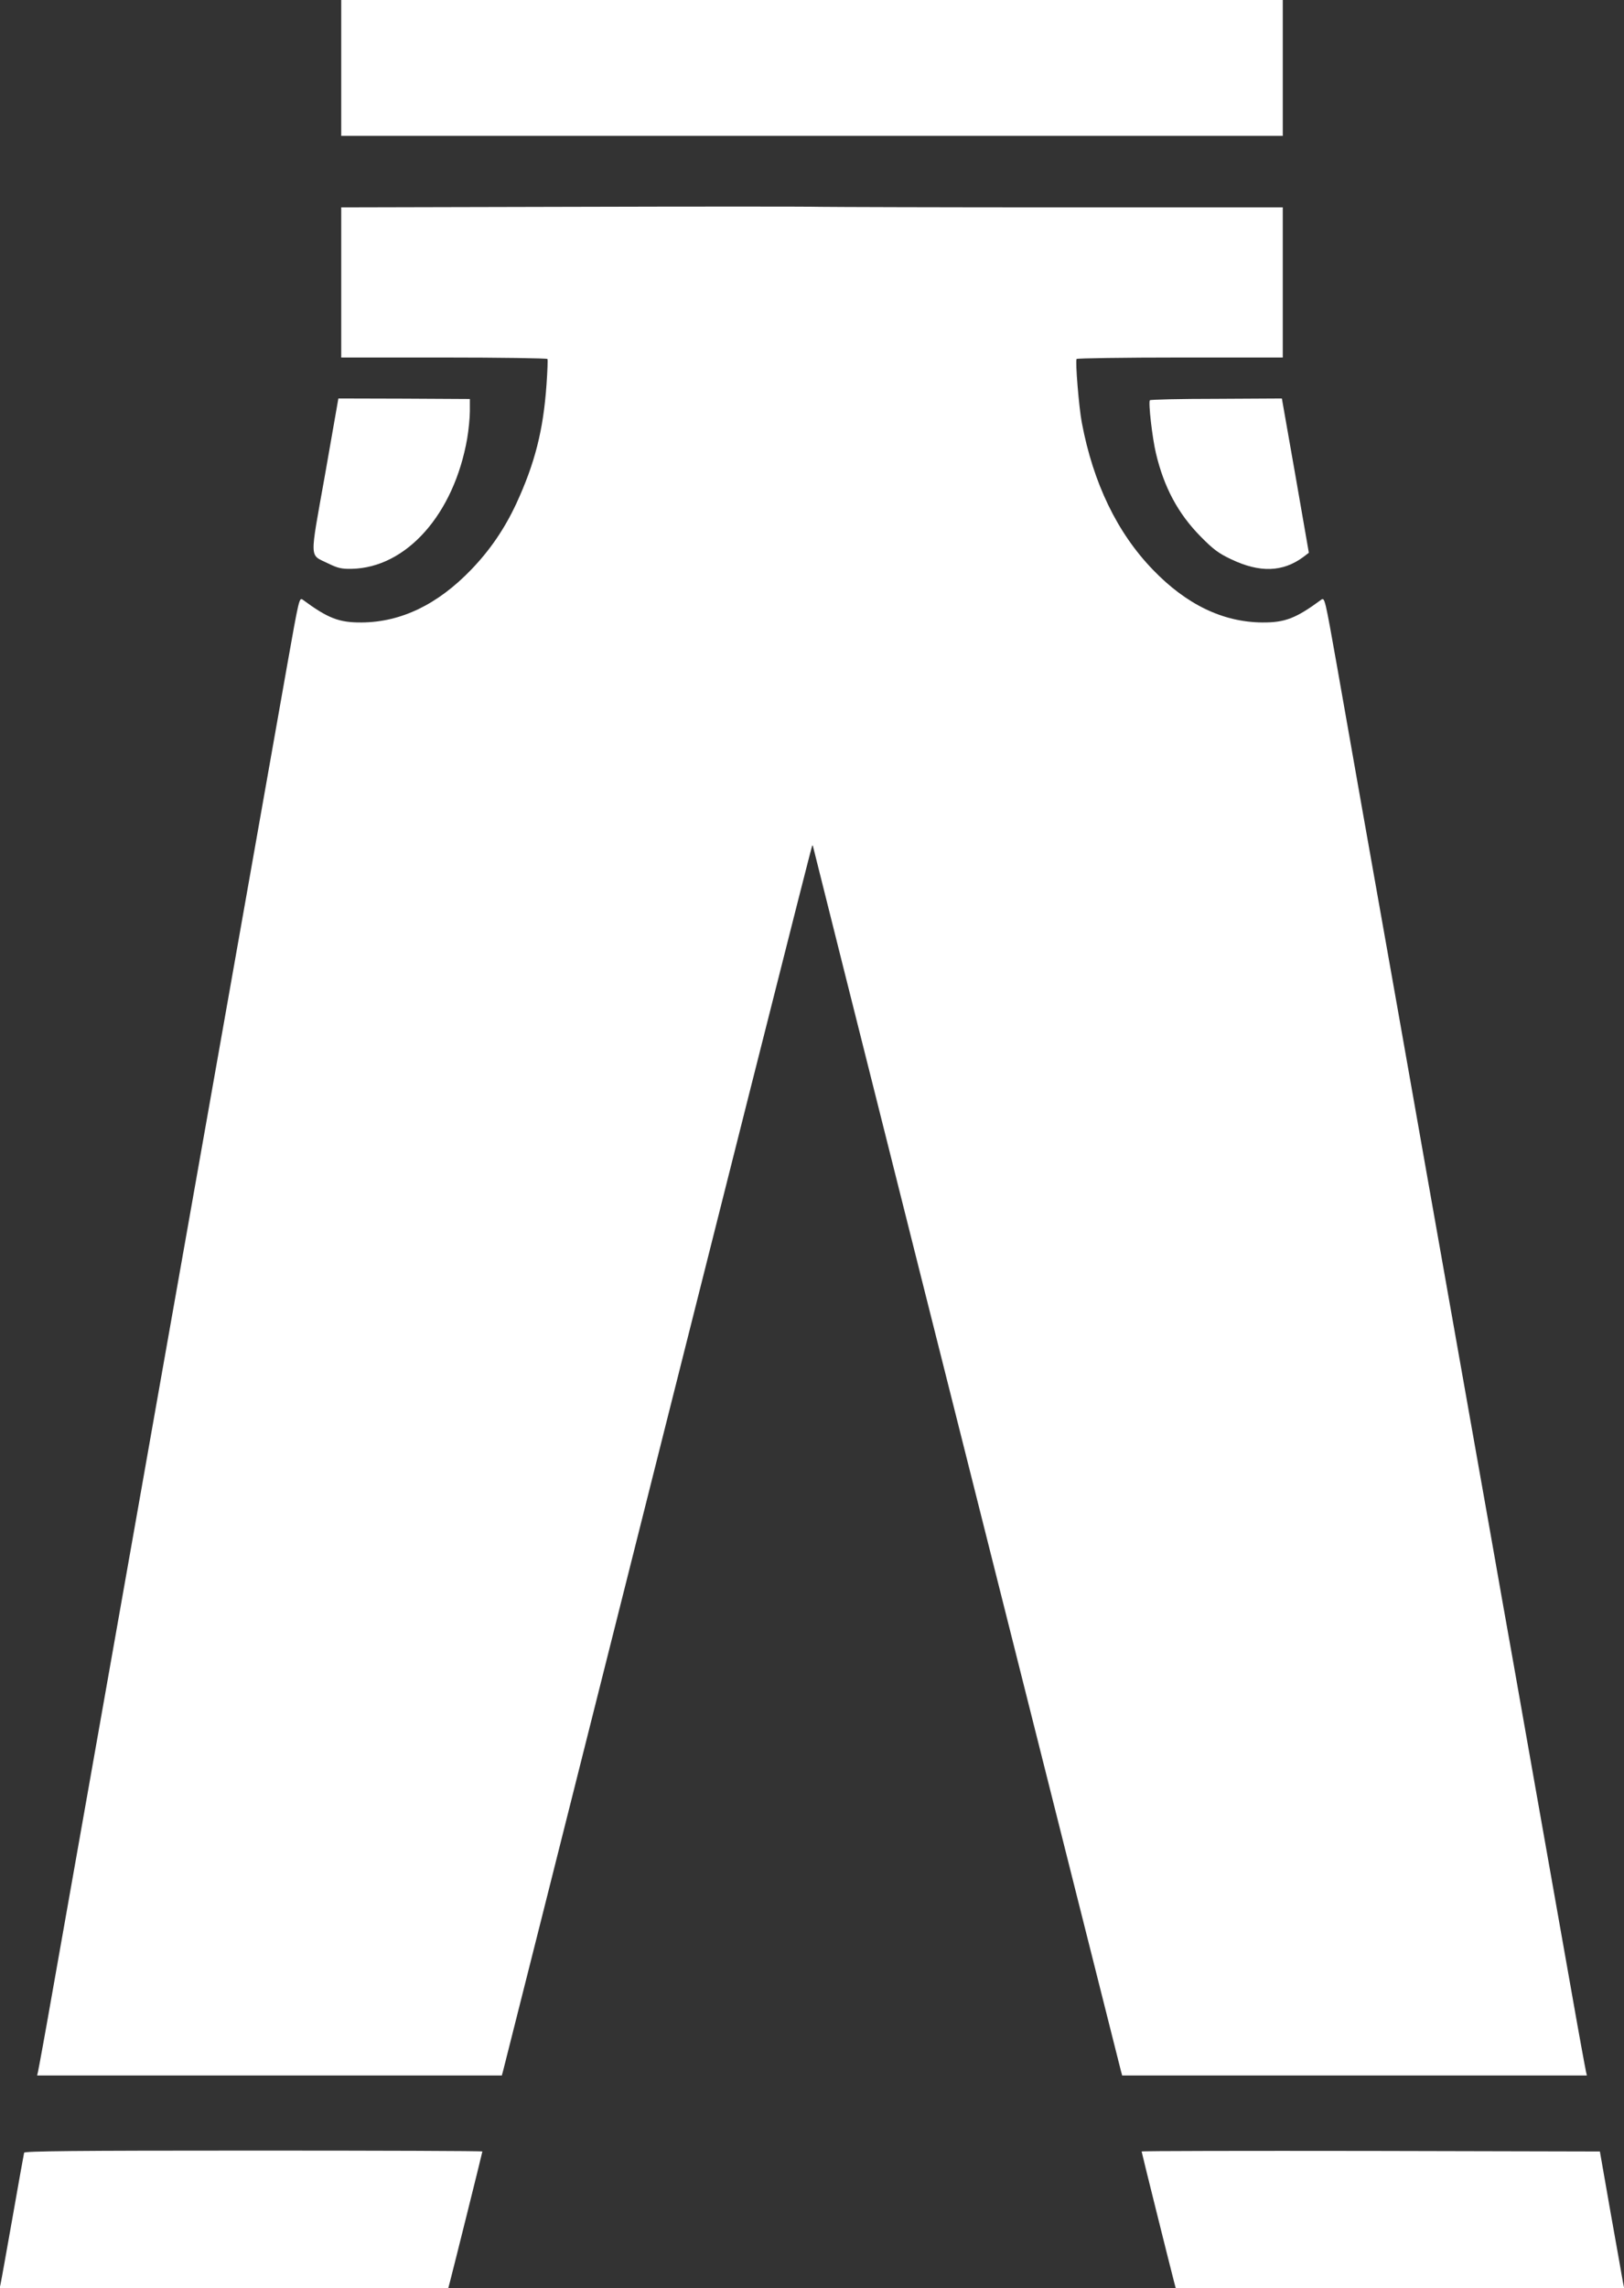
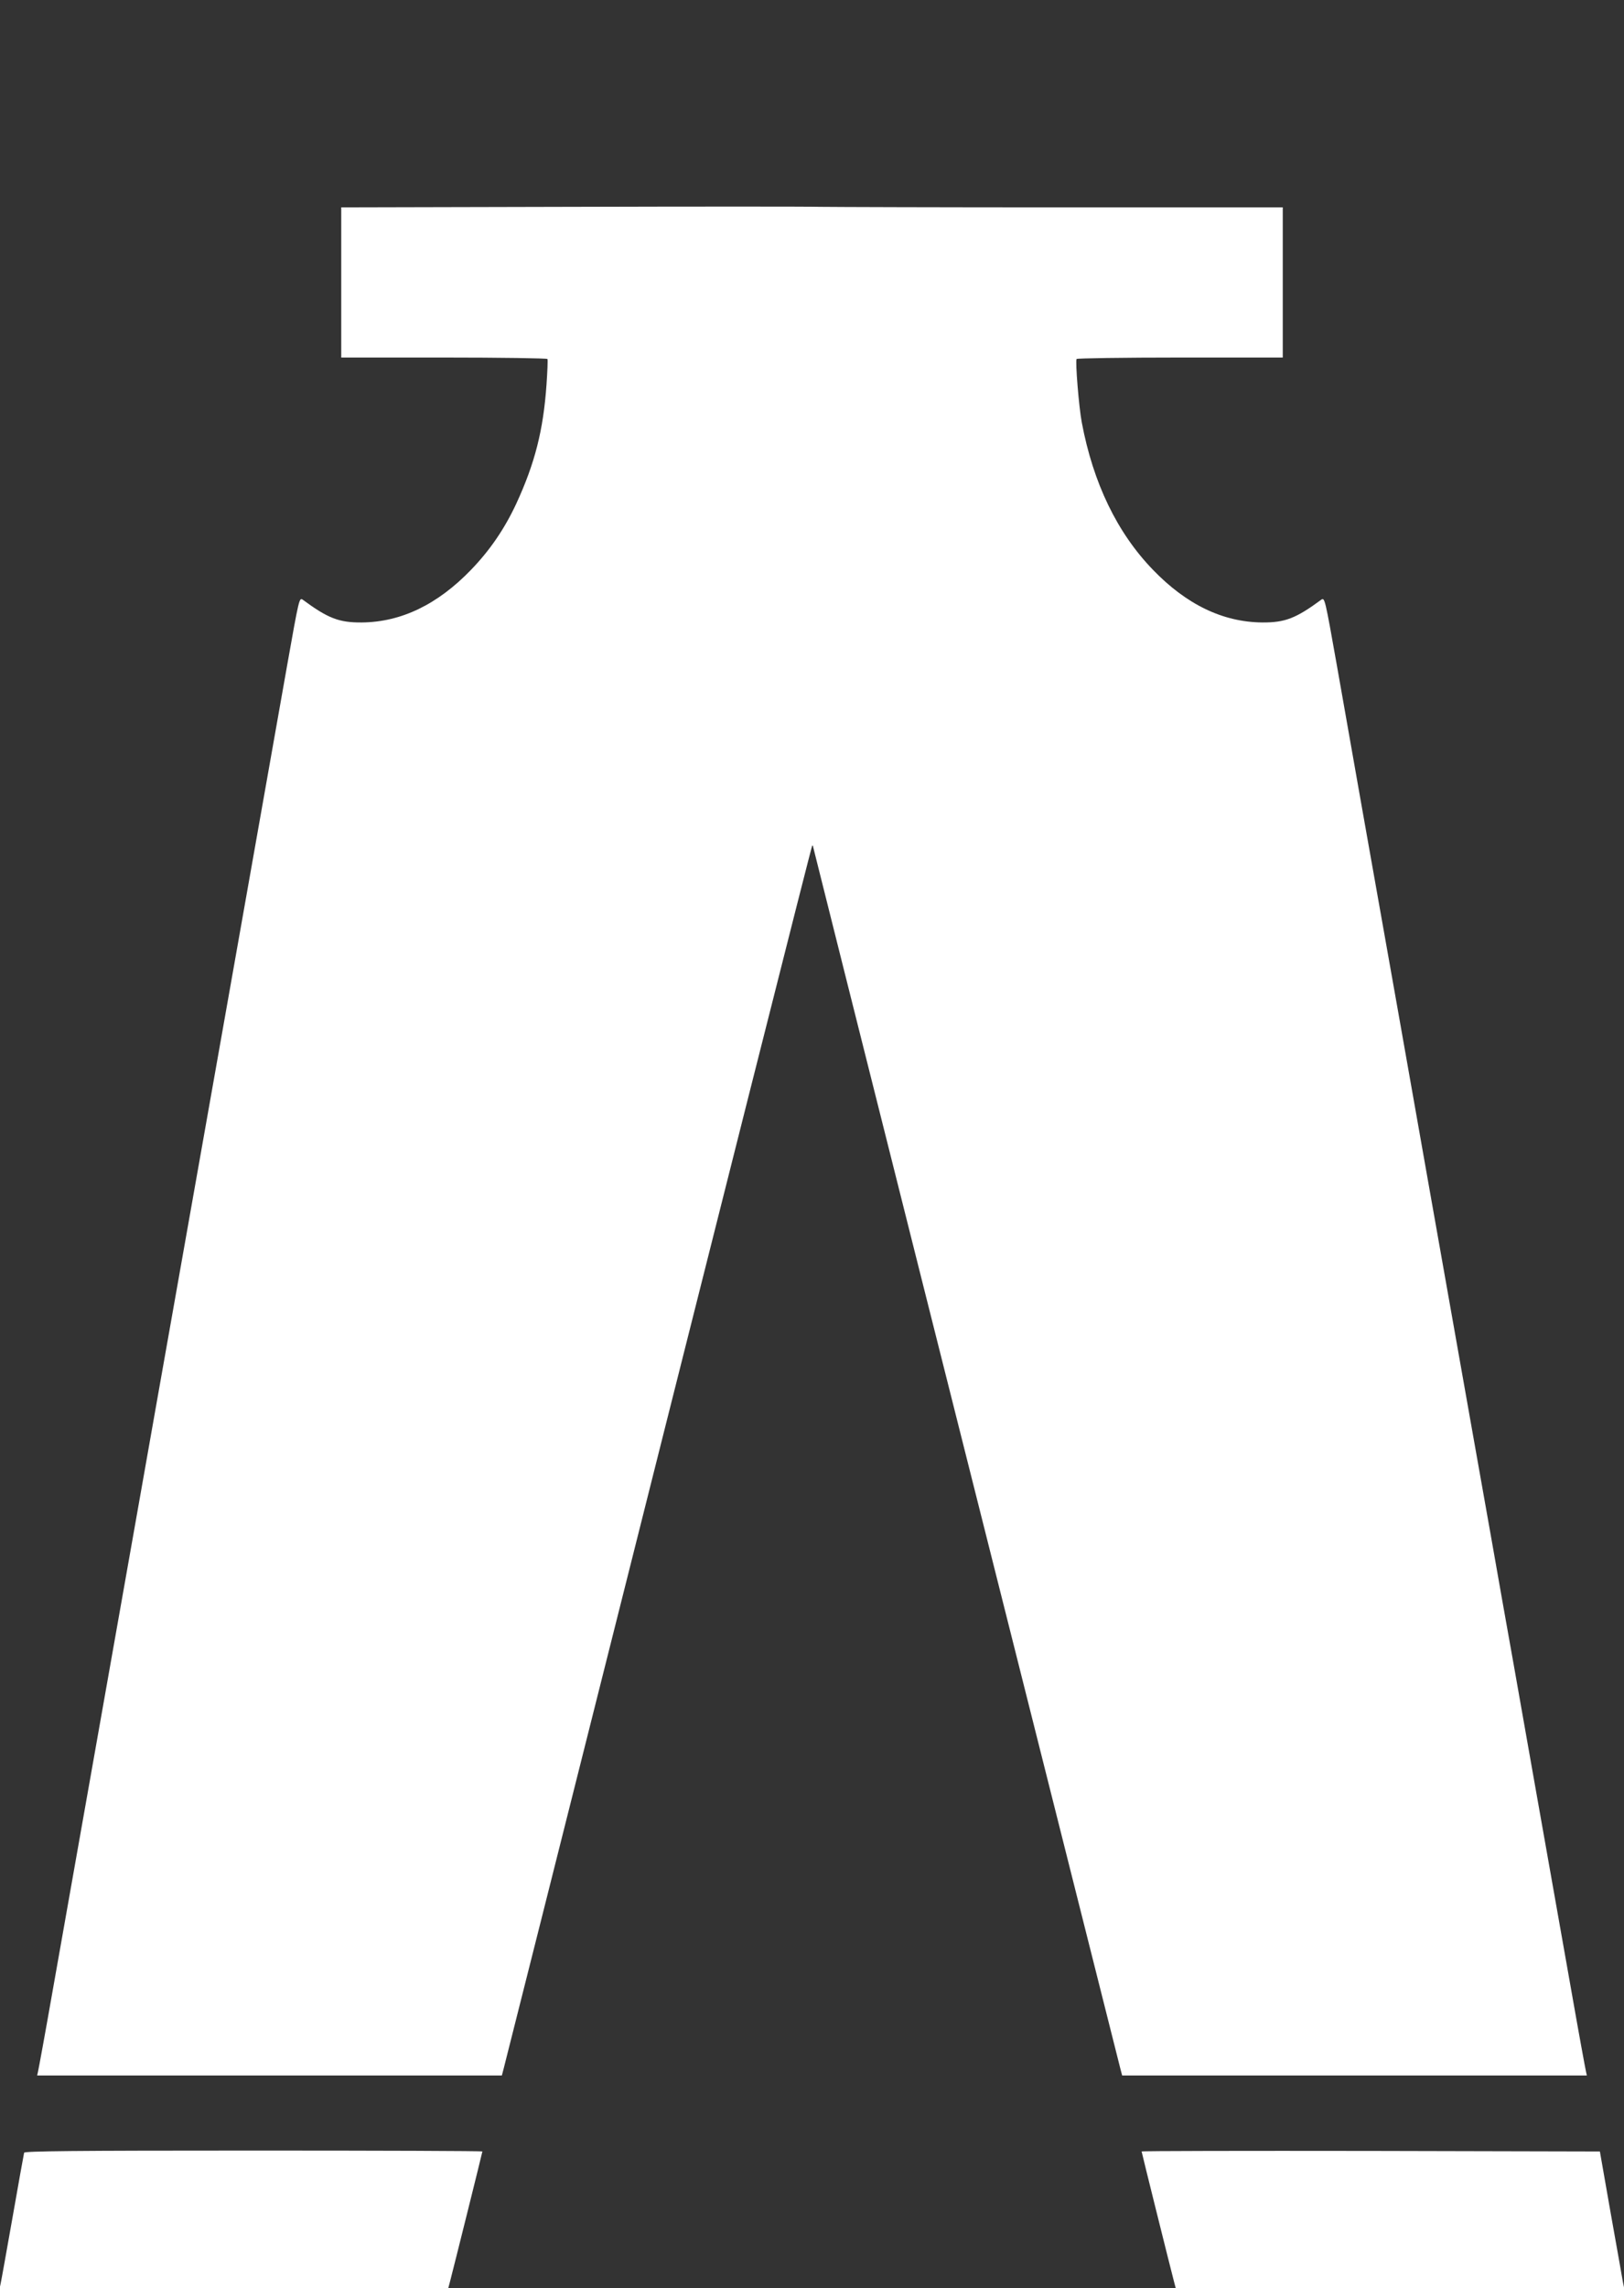
<svg xmlns="http://www.w3.org/2000/svg" version="1.0" width="909pt" height="1280pt" viewBox="0 0 909 1280" preserveAspectRatio="xMidYMid meet">
  <rect x="0" y="0" width="909" height="1280" fill="#333333" stroke="none" />
  <g transform="translate(0,1280) scale(0.1,-0.1)" fill="#ffffff" stroke="none">
-     <path d="M1910 12420 l0 -380 2635 0 2635 0 0 380 0 380 -2635 0 -2635 0 0 -380z" />
    <path d="M3188 11643 l-1278 -3 0 -420 0 -420 574 0 c316 0 577 -4 580 -8 3 -4 0 -69 -5 -143 -18 -256 -65 -441 -170 -668 -66 -141 -147 -259 -252 -368 -188 -195 -392 -293 -612 -295 -127 -1 -189 23 -330 127 -20 14 -21 9 -88 -368 -65 -367 -185 -1044 -342 -1932 -66 -374 -307 -1734 -386 -2179 -34 -191 -162 -919 -369 -2086 -77 -437 -175 -986 -216 -1220 -41 -234 -78 -435 -81 -447 l-5 -23 1301 0 1300 0 10 38 c5 20 100 395 210 832 1085 4312 1513 6005 1517 6009 2 2 4 2 4 -1 0 -3 275 -1096 610 -2429 336 -1333 721 -2863 856 -3399 135 -536 250 -992 255 -1012 l10 -38 1300 0 1301 0 -5 23 c-3 12 -40 213 -81 447 -41 234 -139 783 -216 1220 -77 437 -154 872 -171 965 -16 94 -93 526 -170 960 -77 435 -185 1044 -240 1355 -55 311 -133 754 -174 985 -146 821 -276 1555 -342 1932 -67 377 -68 382 -88 368 -141 -104 -203 -128 -330 -127 -220 2 -424 100 -612 295 -200 207 -334 484 -398 824 -16 84 -37 342 -29 355 3 4 264 8 580 8 l574 0 0 420 0 420 -1232 0 c-678 0 -1289 2 -1358 3 -69 2 -700 2 -1402 0z" />
-     <path d="M1819 10143 c-87 -488 -89 -442 18 -495 54 -26 74 -31 131 -30 307 6 573 306 647 729 8 47 15 116 15 153 l0 68 -368 2 -368 1 -75 -428z" />
-     <path d="M6436 10561 c-9 -14 14 -213 34 -296 45 -191 124 -338 250 -466 70 -71 100 -94 170 -127 161 -77 290 -73 406 13 l30 23 -75 431 -76 432 -367 -2 c-203 0 -370 -4 -372 -8z" />
    <path d="M135 758 c-2 -7 -31 -170 -65 -363 -34 -192 -64 -360 -67 -372 l-5 -23 1256 0 1255 0 10 38 c21 80 181 722 181 727 0 3 -576 5 -1280 5 -1016 0 -1281 -3 -1285 -12z" />
    <path d="M6390 765 c0 -5 160 -647 181 -727 l10 -38 1255 0 1255 0 -7 34 c-3 19 -34 192 -68 383 l-61 348 -1283 3 c-705 1 -1282 0 -1282 -3z" />
  </g>
</svg>